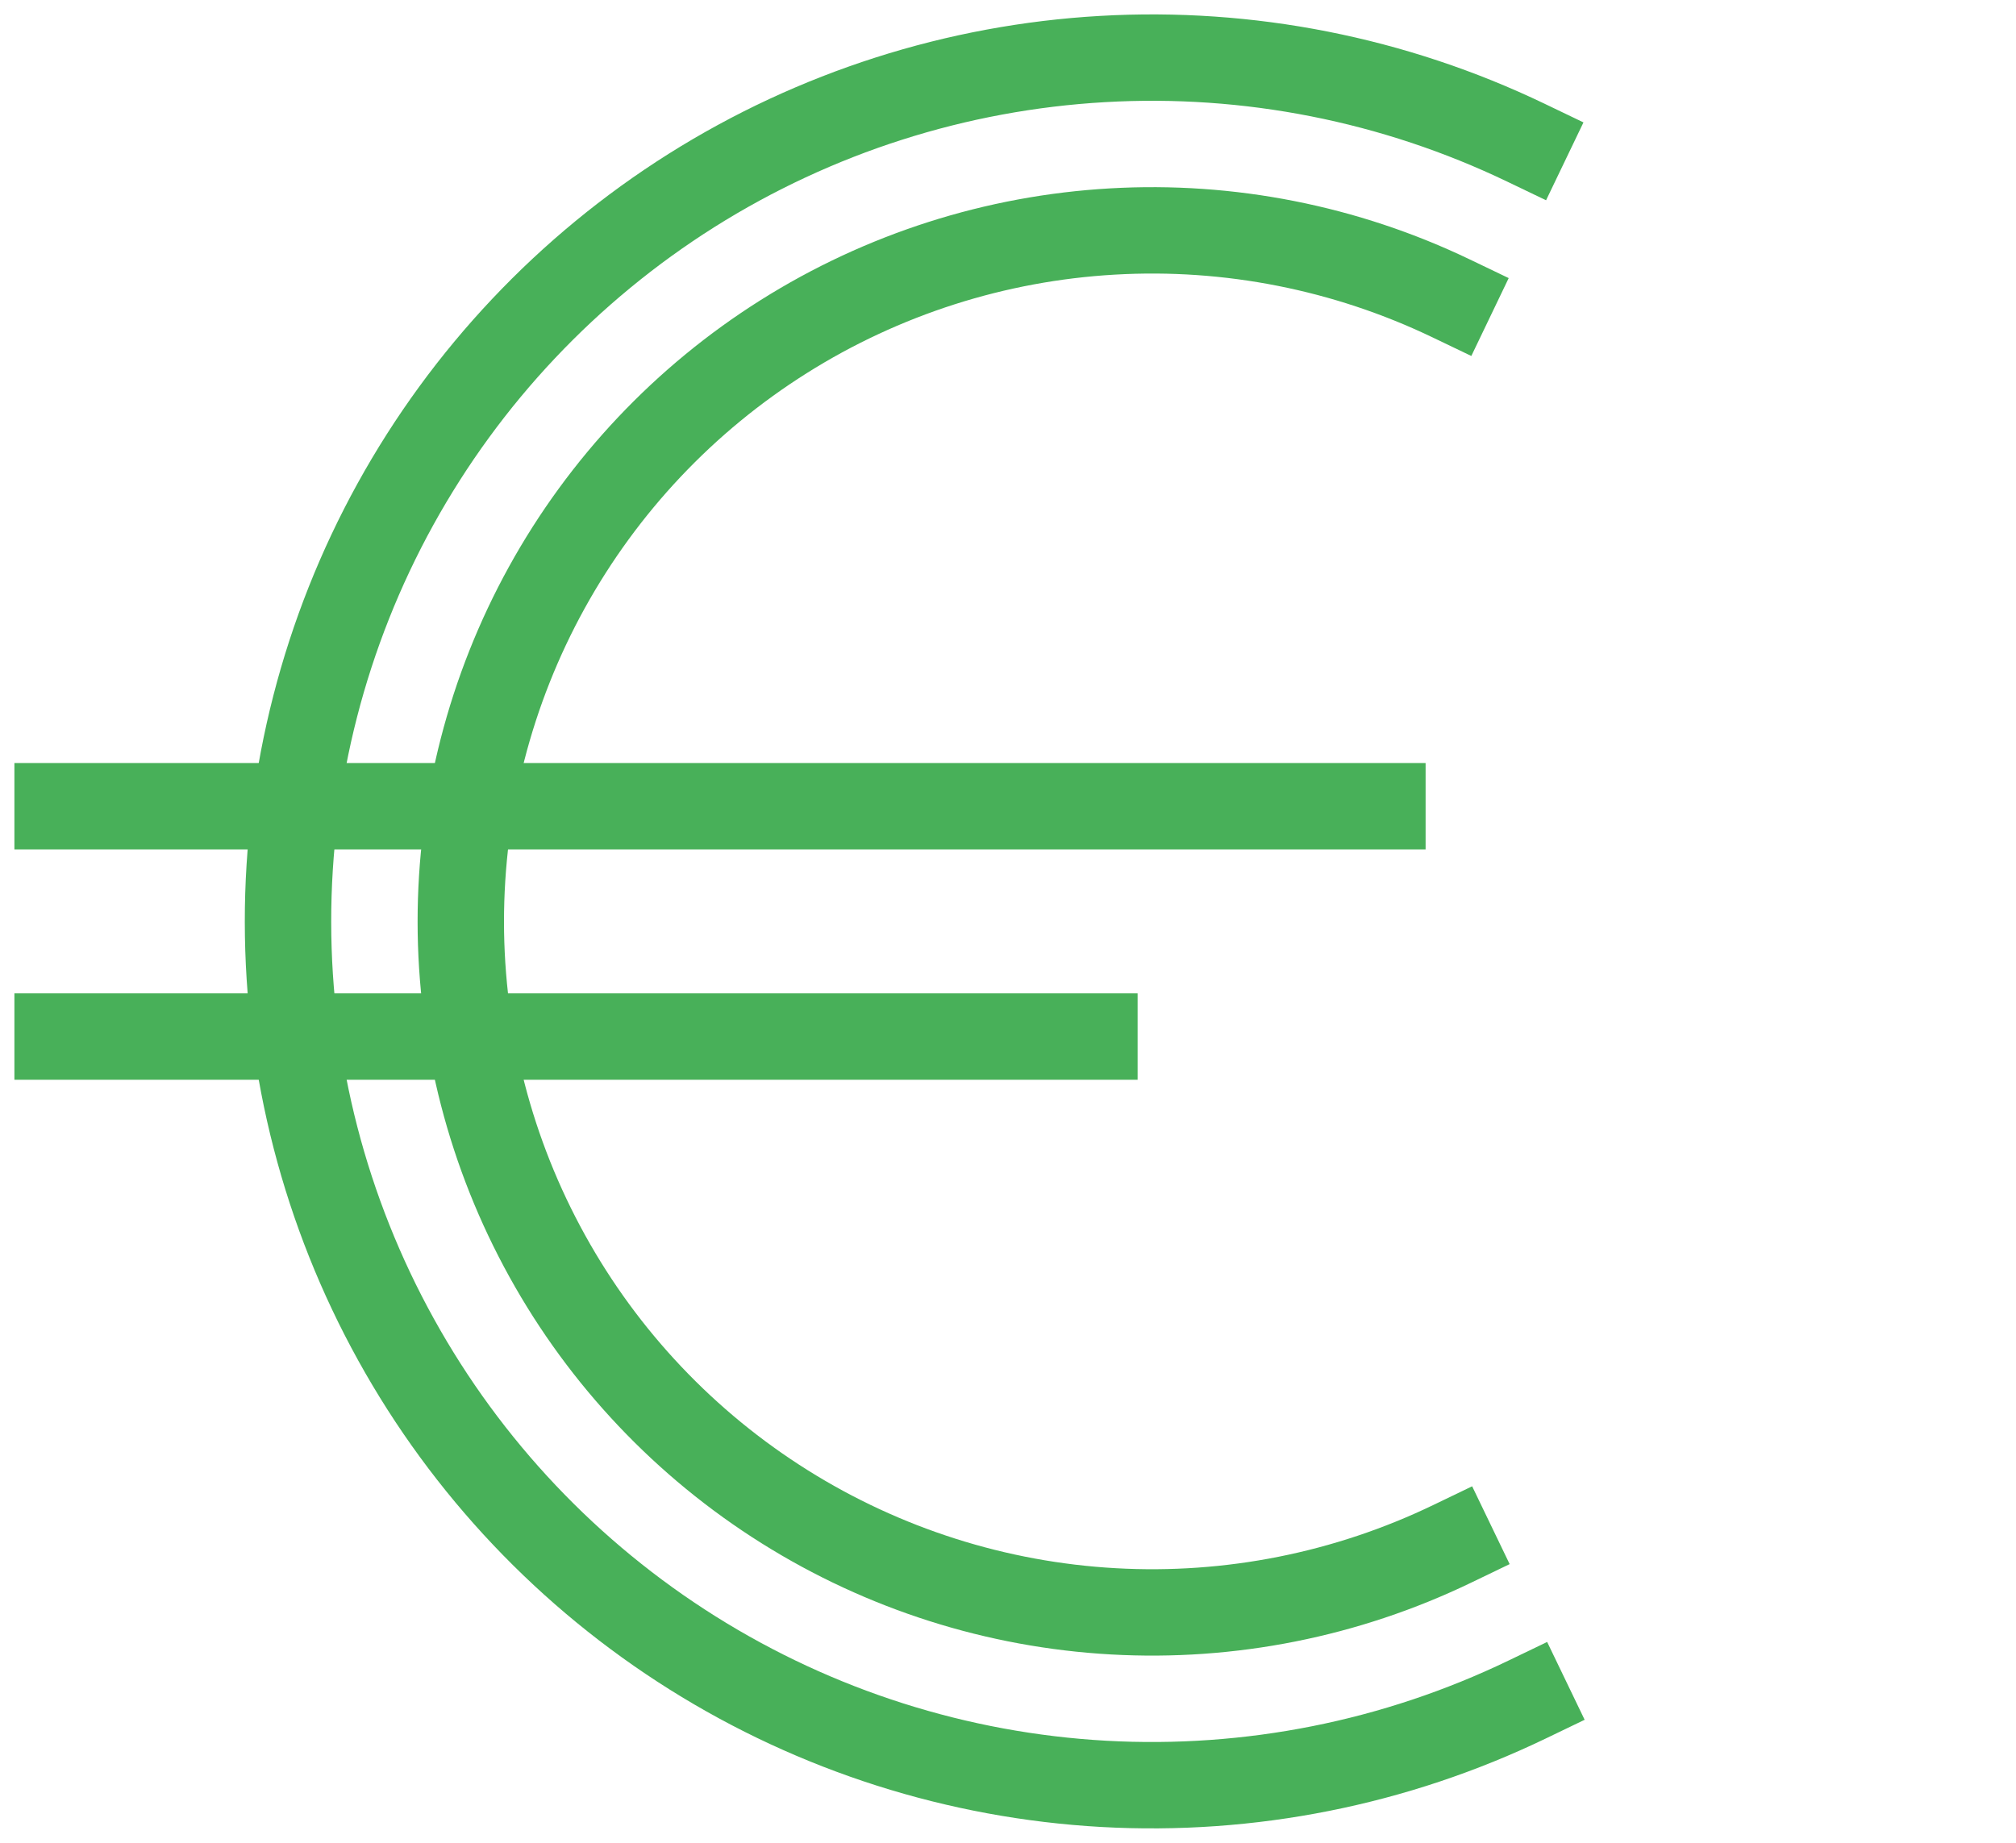
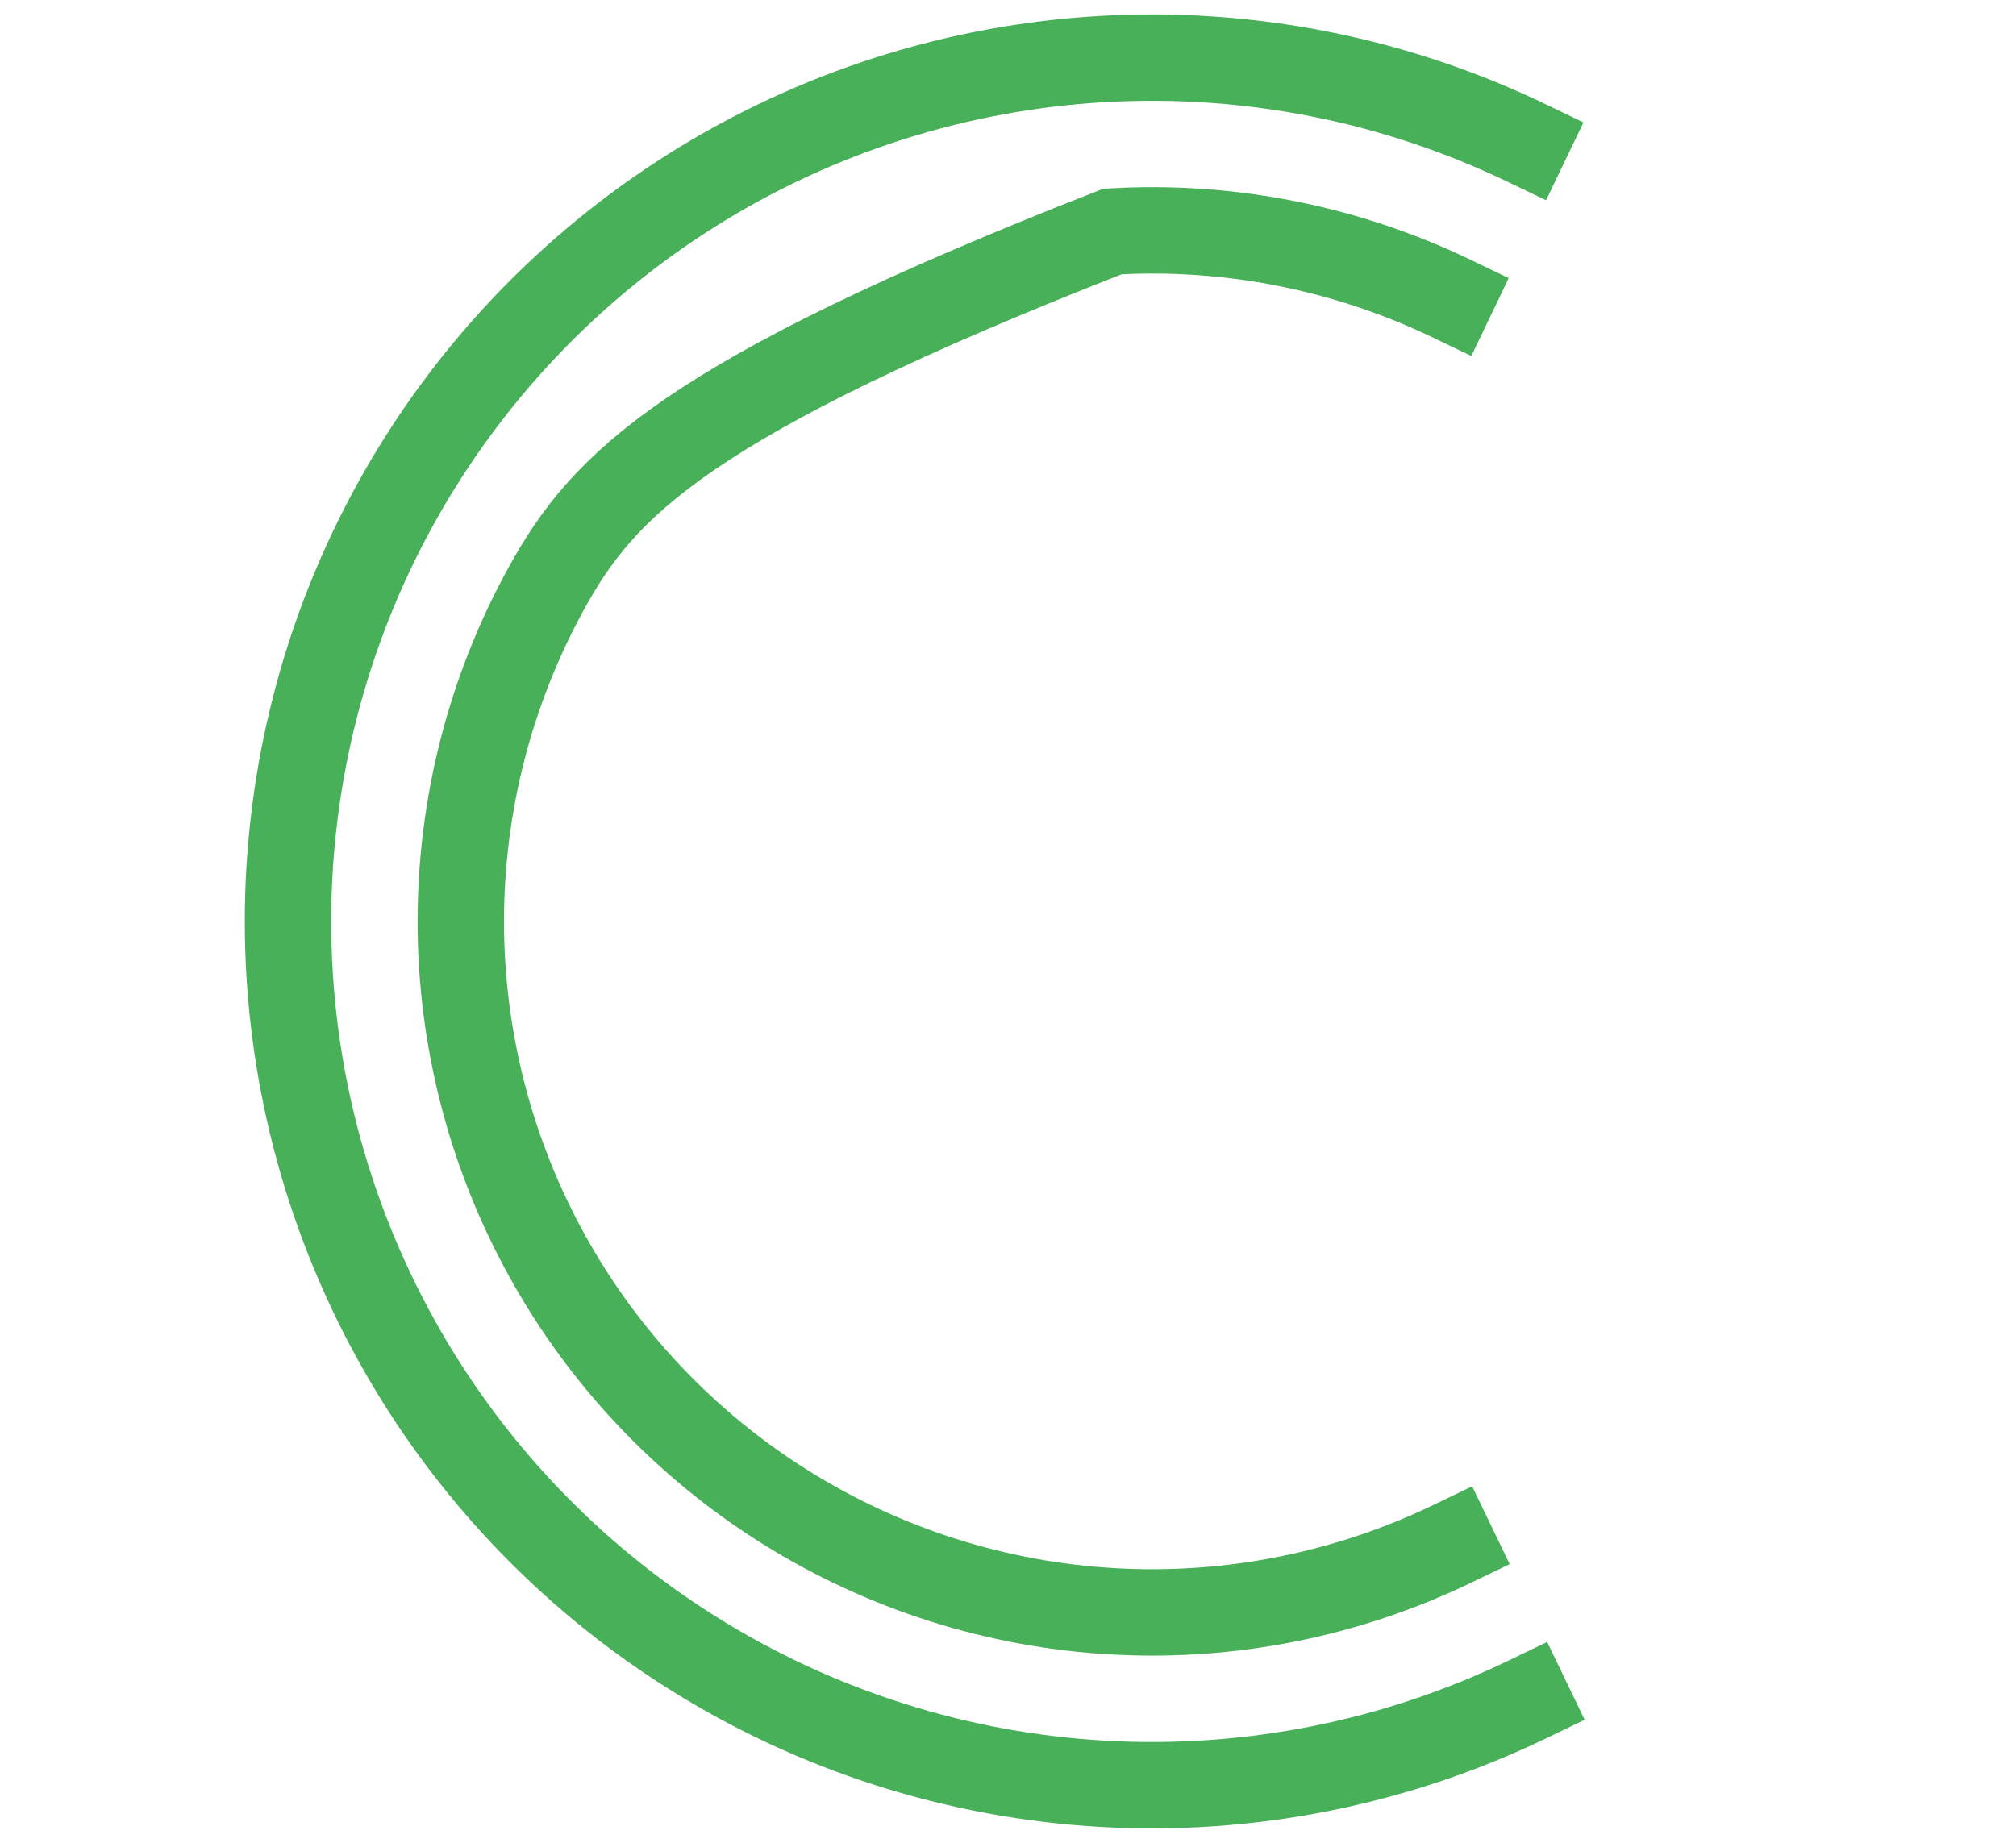
<svg xmlns="http://www.w3.org/2000/svg" width="35" height="32" viewBox="0 0 35 32" fill="none">
  <path d="M26.49 2.477C24.203 1.379 21.674 0.879 19.141 1.025C16.608 1.17 14.153 1.955 12.006 3.307C9.859 4.66 8.091 6.534 6.865 8.756C5.64 10.977 4.998 13.474 5 16.011C5.002 18.548 5.647 21.043 6.876 23.263C8.104 25.483 9.876 27.355 12.025 28.704C14.174 30.053 16.63 30.835 19.163 30.977C21.696 31.118 24.224 30.615 26.51 29.514" stroke="#48B059" stroke-width="1.5" stroke-miterlimit="10" stroke-linecap="square" />
-   <path d="M25.192 5.181C23.362 4.303 21.339 3.903 19.313 4.02C17.286 4.136 15.323 4.764 13.605 5.846C11.887 6.928 10.473 8.427 9.492 10.205C8.512 11.982 7.999 13.979 8 16.009C8.001 18.038 8.518 20.035 9.501 21.811C10.483 23.587 11.901 25.084 13.62 26.163C15.339 27.242 17.304 27.868 19.33 27.981C21.357 28.095 23.379 27.692 25.208 26.811" stroke="#48B059" stroke-width="1.5" stroke-miterlimit="10" stroke-linecap="square" />
-   <path d="M1 14H24" stroke="#48B059" stroke-width="1.5" stroke-miterlimit="10" stroke-linecap="square" />
-   <path d="M1 18H19" stroke="#48B059" stroke-width="1.5" stroke-miterlimit="10" stroke-linecap="square" />
+   <path d="M25.192 5.181C23.362 4.303 21.339 3.903 19.313 4.02C11.887 6.928 10.473 8.427 9.492 10.205C8.512 11.982 7.999 13.979 8 16.009C8.001 18.038 8.518 20.035 9.501 21.811C10.483 23.587 11.901 25.084 13.62 26.163C15.339 27.242 17.304 27.868 19.33 27.981C21.357 28.095 23.379 27.692 25.208 26.811" stroke="#48B059" stroke-width="1.5" stroke-miterlimit="10" stroke-linecap="square" />
</svg>